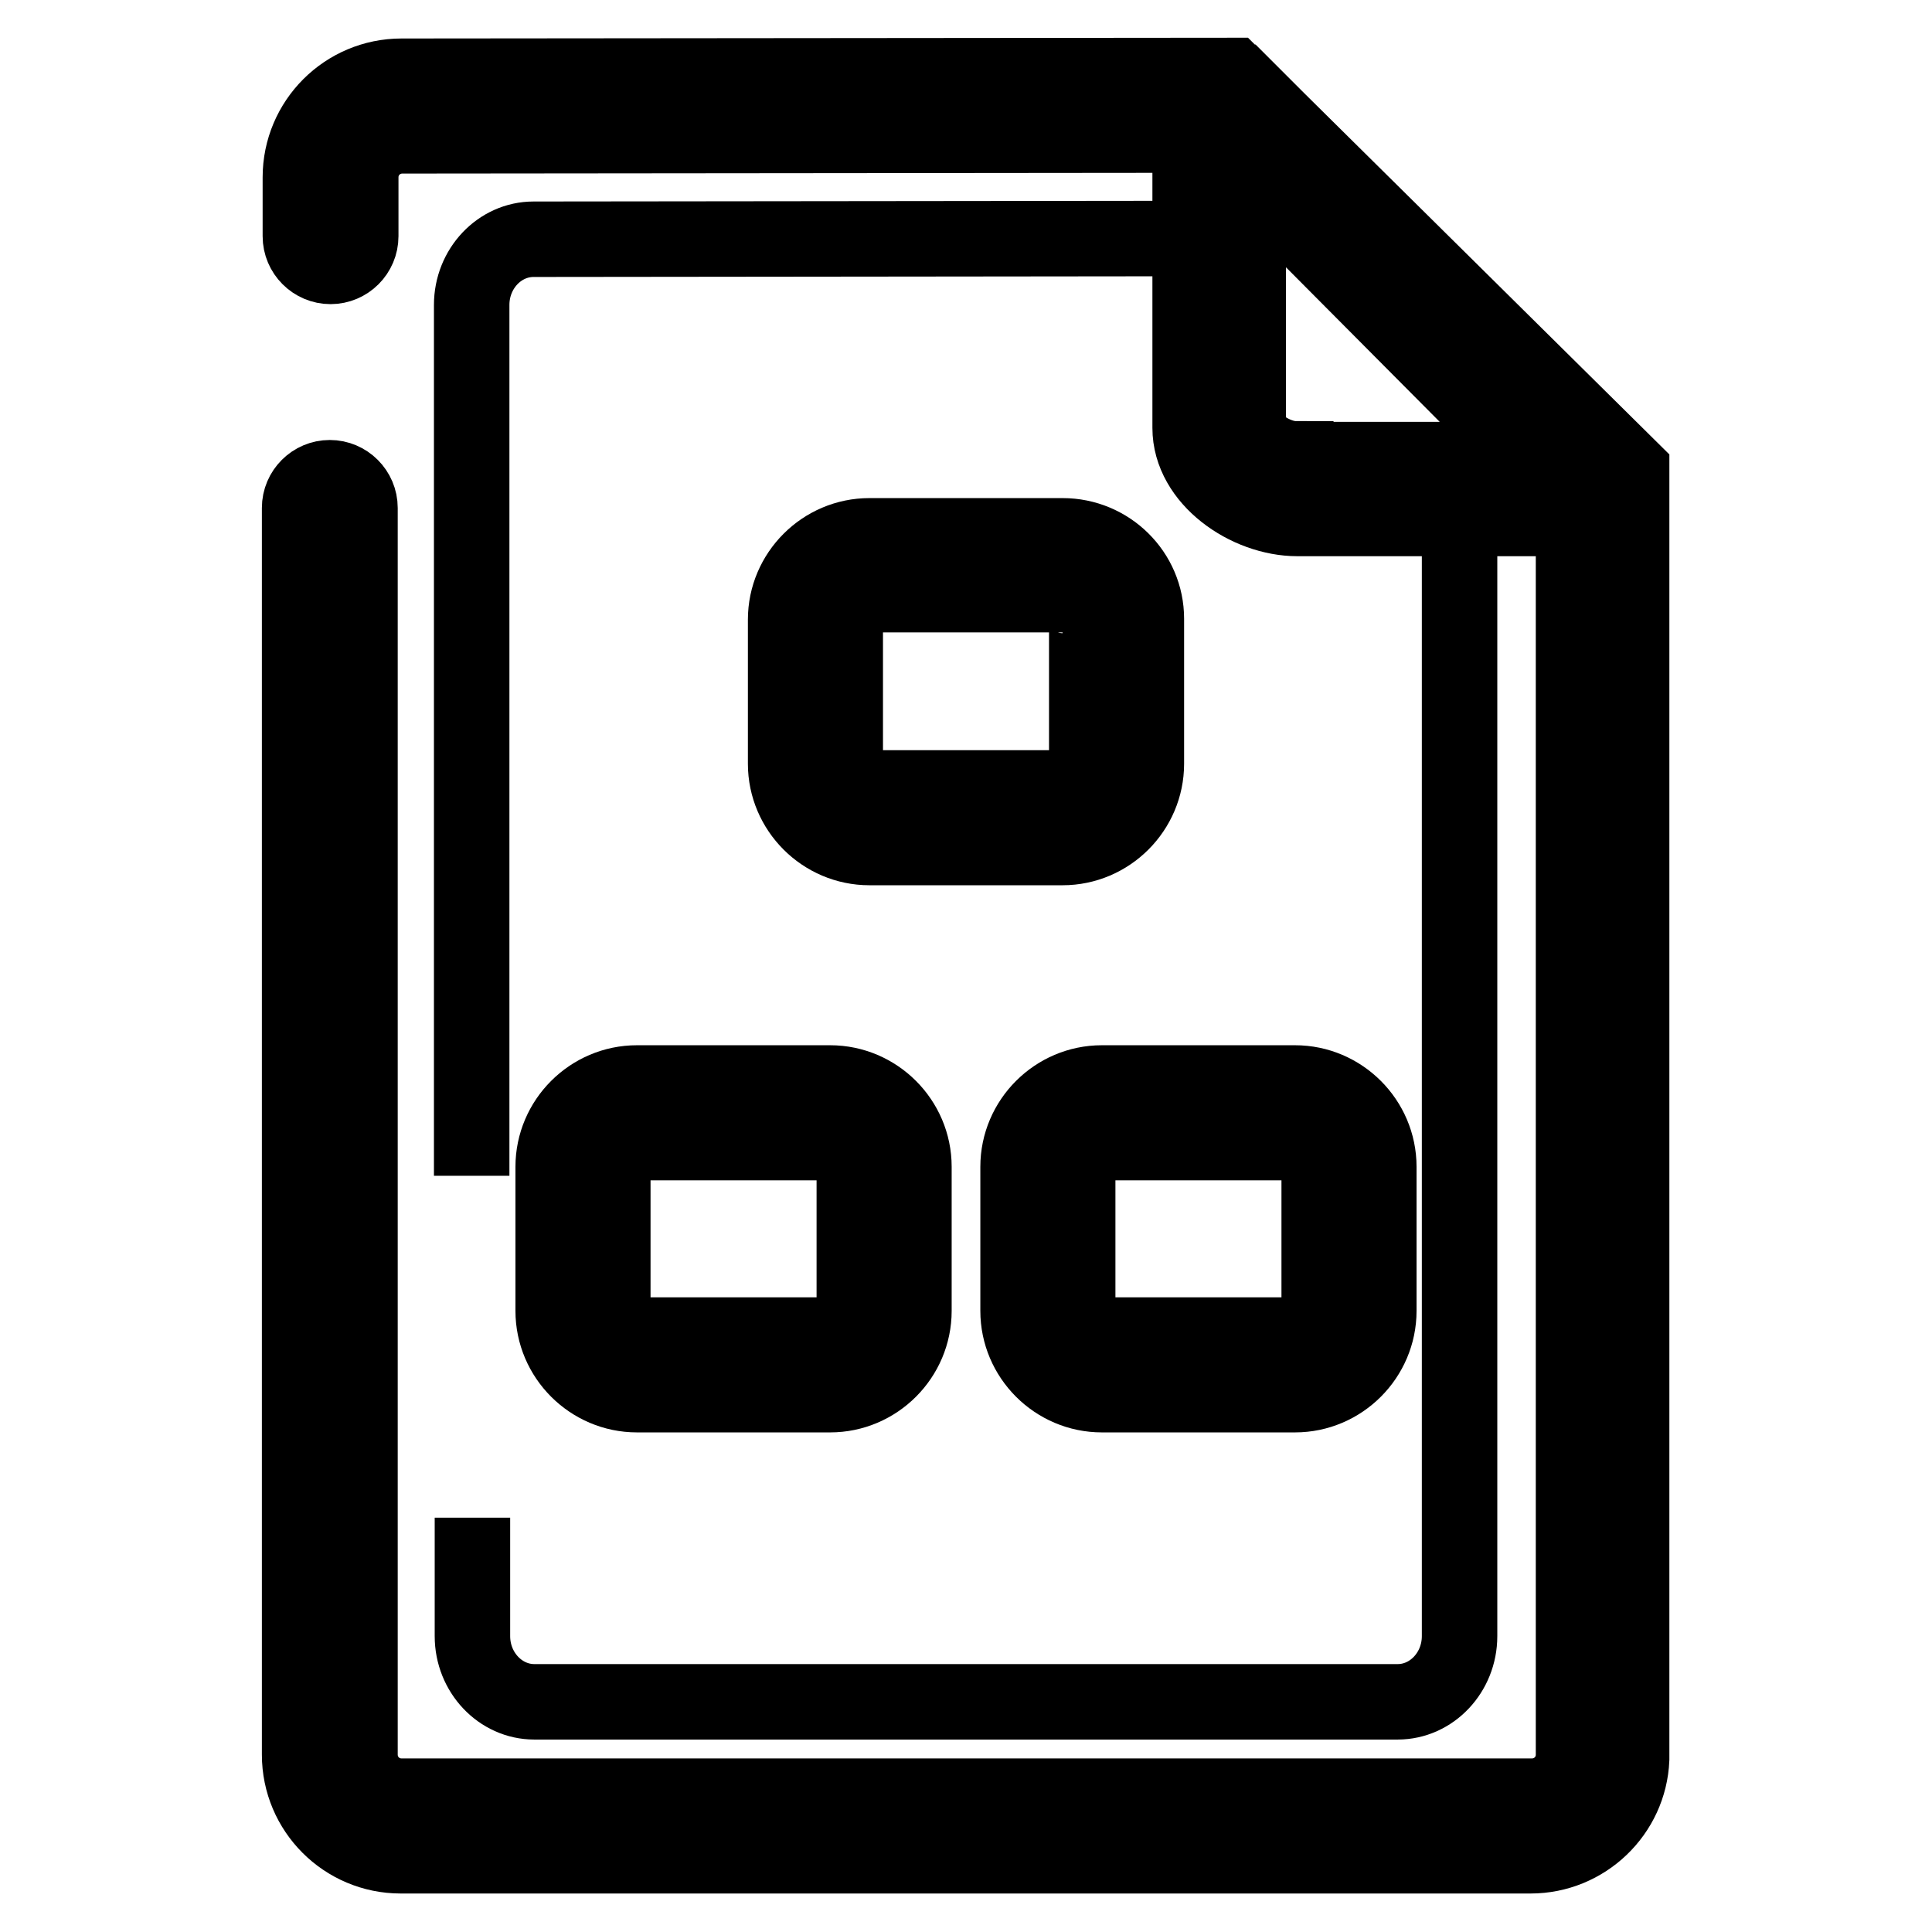
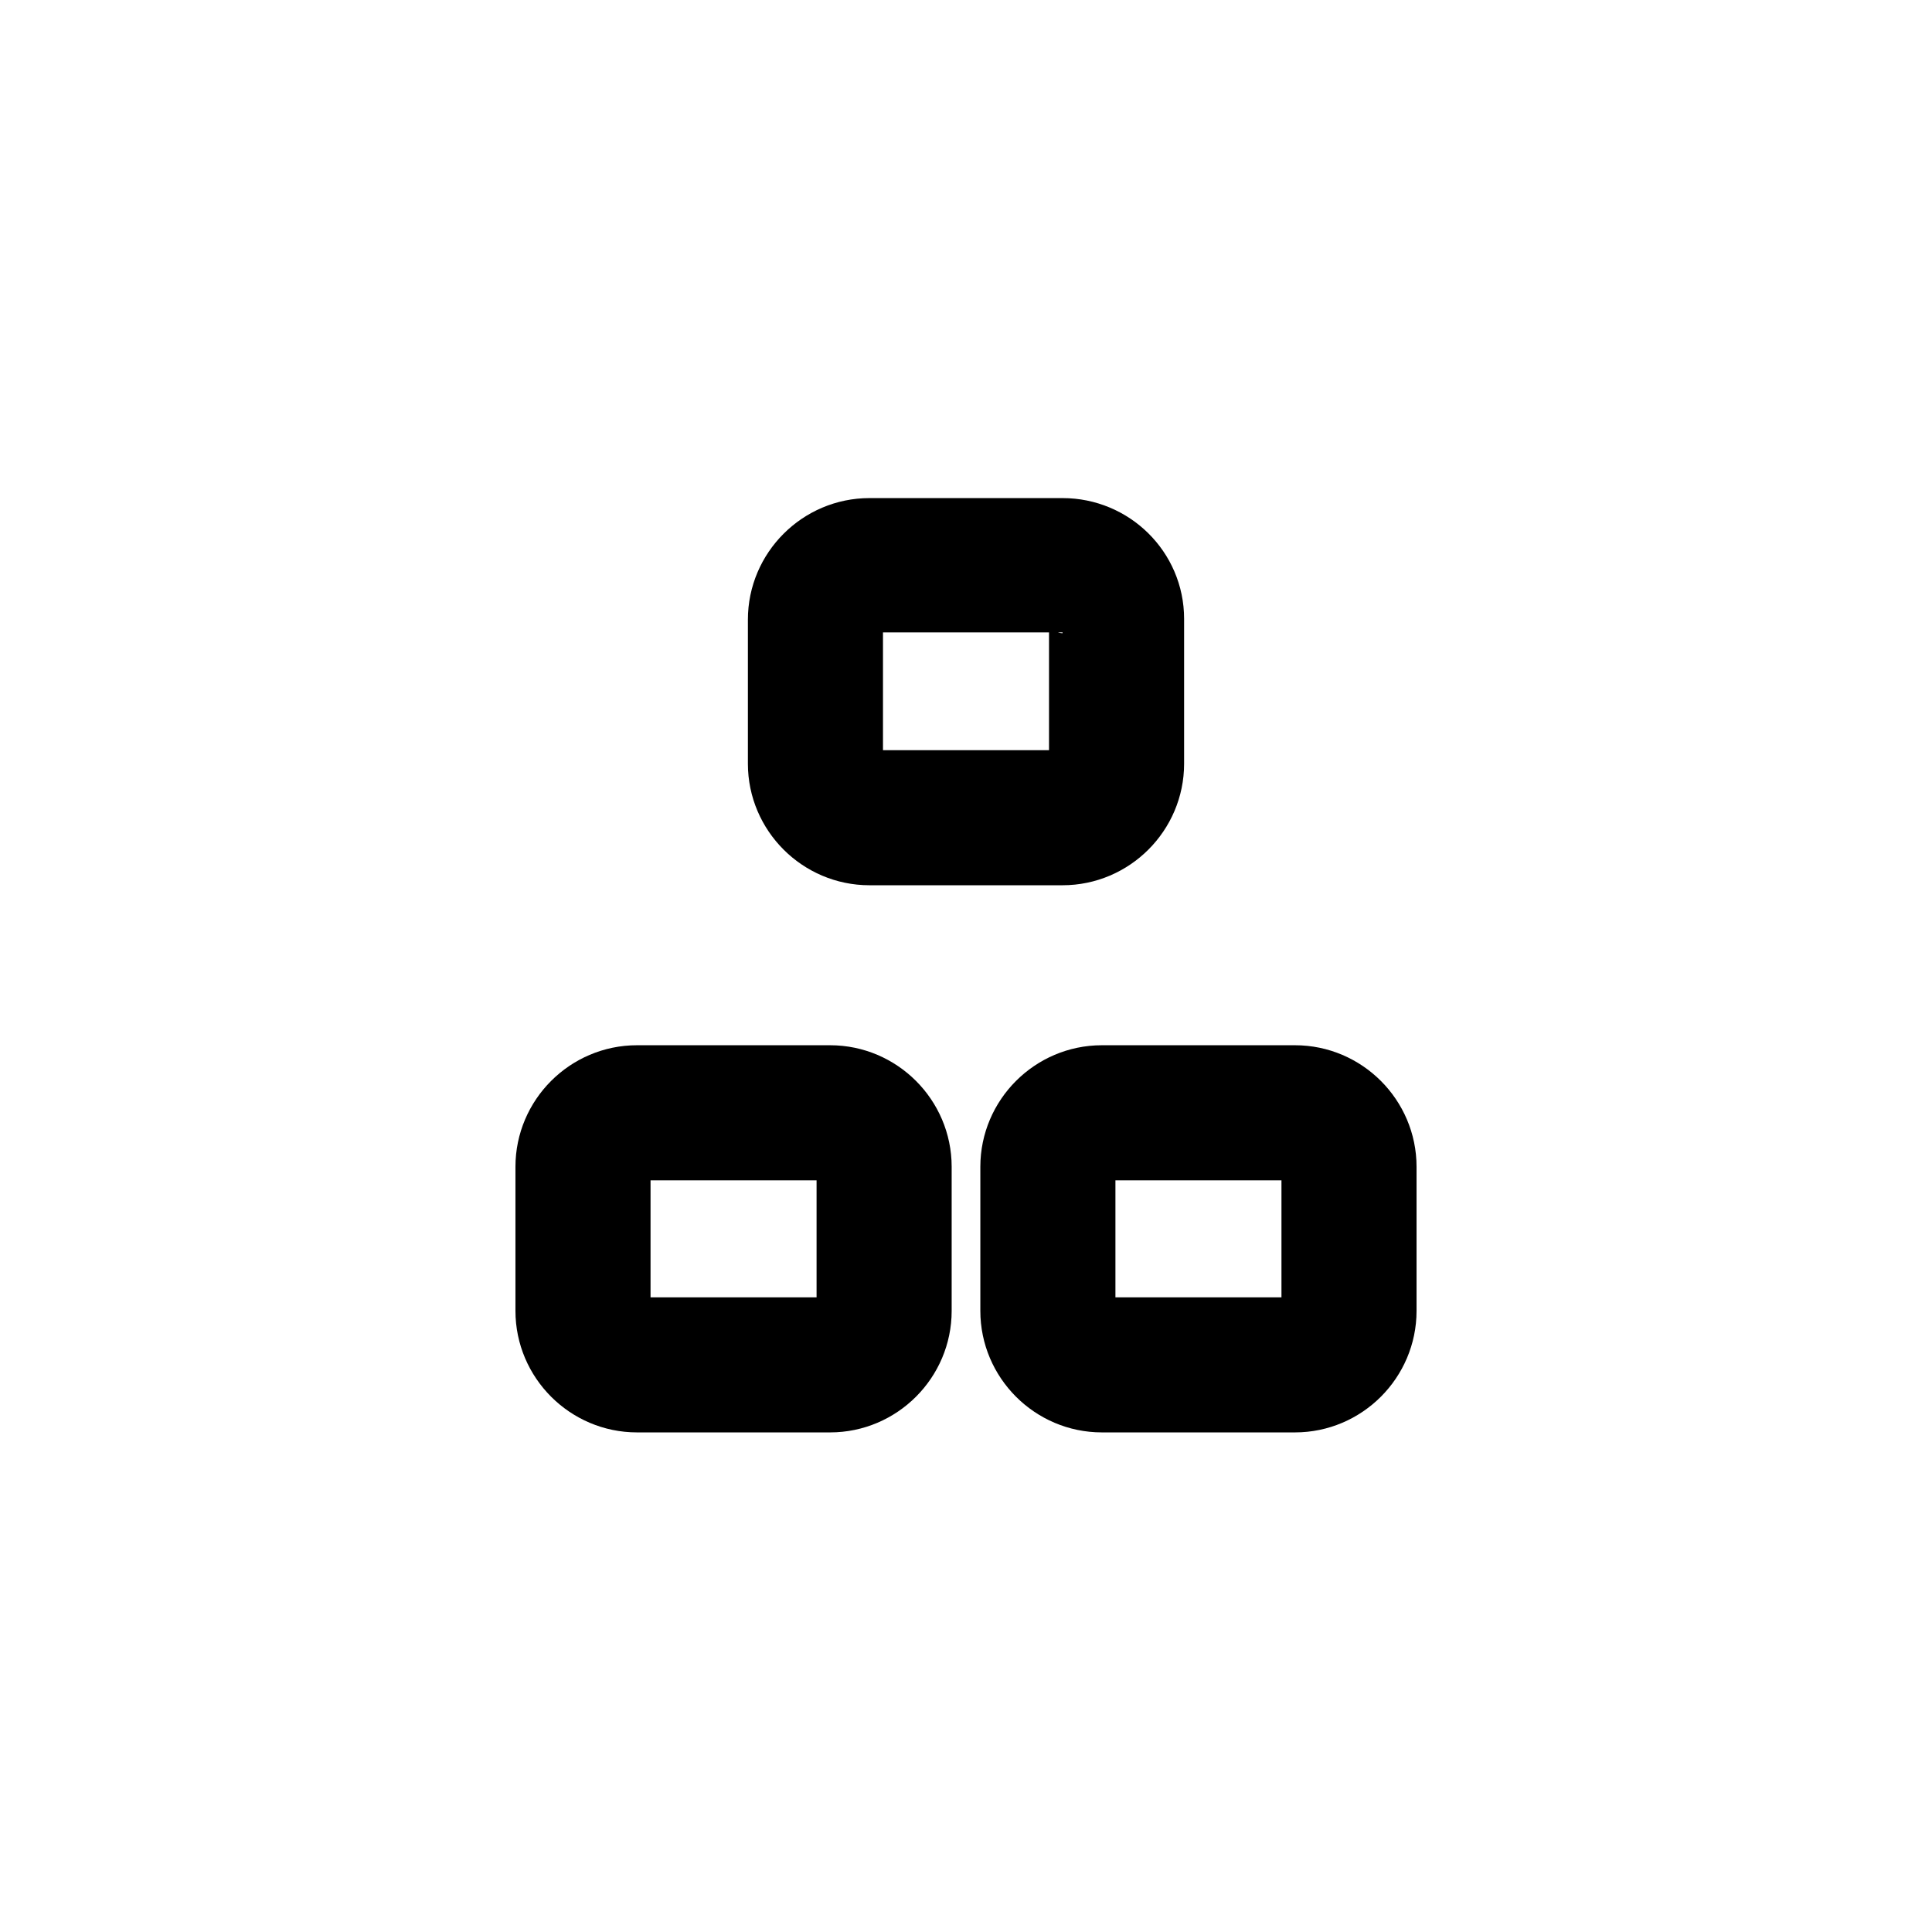
<svg xmlns="http://www.w3.org/2000/svg" version="1.1" x="0px" y="0px" viewBox="0 0 256 256" enable-background="new 0 0 256 256" xml:space="preserve">
  <g>
-     <path stroke-width="10" fill-opacity="0" stroke="#000000" d="M62.6,201.1v15.7c0,4.8,3.7,8.7,8.2,8.7h114.4c4.5,0,8.2-3.9,8.2-8.7V62.9h-29.8l-0.8-31.3l-92.1,0.1 c-4.5,0-8.2,3.9-8.2,8.7v115.4" />
-     <path stroke-width="10" fill-opacity="0" stroke="#000000" d="M169.3,15.9l-5-5l-0.1,0l-0.9-0.9L53.2,10.1c-7.4,0-13.4,6-13.4,13.4v7.8c0,2.2,1.8,4,4,4s4-1.8,4-4v-7.8 c0-3.1,2.5-5.5,5.5-5.5l104.4-0.1v38.8c0,6.8,7.6,12,14.2,12h36.6v163.8c0,3.1-2.5,5.5-5.5,5.5H53.2c-3.1,0-5.5-2.5-5.5-5.5V67.3 c0-2.2-1.8-4-4-4c-2.2,0-4,1.8-4,4v165.2c0,7.4,6,13.4,13.4,13.4h149.7c7.2,0,13.1-5.7,13.4-12.8c0-0.1,0-0.2,0-0.3V62.3 L169.3,15.9z M171.7,60.8c-2.9,0-6.3-2.5-6.3-4.1V23.3l37.4,37.6H171.7L171.7,60.8z" />
-     <path stroke-width="10" fill-opacity="0" stroke="#000000" d="M84.4,180.8c-3.9,0-7.1-3.2-7.1-7.1v-19.1c0-3.9,3.2-7.1,7.1-7.1H110c3.9,0,7.1,3.2,7.1,7.1v19.1 c0,3.9-3.2,7.1-7.1,7.1H84.4z" />
    <path stroke-width="10" fill-opacity="0" stroke="#000000" d="M110,151.4c1.7,0,3.2,1.4,3.2,3.2v19.1c0,1.7-1.4,3.2-3.2,3.2H84.4c-1.7,0-3.2-1.4-3.2-3.2v-19.1 c0-1.7,1.4-3.2,3.2-3.2H110 M110,143.5H84.4c-6.1,0-11.1,5-11.1,11.1v19.1c0,6.1,5,11.1,11.1,11.1H110c6.1,0,11.1-5,11.1-11.1 v-19.1C121.1,148.5,116.1,143.5,110,143.5z" />
    <path stroke-width="10" fill-opacity="0" stroke="#000000" d="M146,180.8c-3.9,0-7.1-3.2-7.1-7.1v-19.1c0-3.9,3.2-7.1,7.1-7.1h25.6c3.9,0,7.1,3.2,7.1,7.1v19.1 c0,3.9-3.2,7.1-7.1,7.1H146z" />
    <path stroke-width="10" fill-opacity="0" stroke="#000000" d="M171.6,151.4c1.7,0,3.2,1.4,3.2,3.2v19.1c0,1.7-1.4,3.2-3.2,3.2H146c-1.7,0-3.2-1.4-3.2-3.2v-19.1 c0-1.7,1.4-3.2,3.2-3.2H171.6 M171.6,143.5H146c-6.1,0-11.1,5-11.1,11.1v19.1c0,6.1,5,11.1,11.1,11.1h25.6c6.1,0,11.1-5,11.1-11.1 v-19.1C182.7,148.5,177.7,143.5,171.6,143.5z" />
    <path stroke-width="10" fill-opacity="0" stroke="#000000" d="M115.2,108.2c-3.9,0-7.1-3.2-7.1-7.1V82c0-3.9,3.2-7.1,7.1-7.1h25.6c3.9,0,7.1,3.2,7.1,7.1v19.1 c0,3.9-3.2,7.1-7.1,7.1H115.2z" />
    <path stroke-width="10" fill-opacity="0" stroke="#000000" d="M140.8,78.9c1.7,0,3.2,1.4,3.2,3.2v19.1c0,1.7-1.4,3.2-3.2,3.2h-25.6c-1.7,0-3.2-1.4-3.2-3.2V82 c0-1.7,1.4-3.2,3.2-3.2H140.8 M140.8,71h-25.6c-6.1,0-11.1,5-11.1,11.1v19.1c0,6.1,5,11.1,11.1,11.1h25.6c6.1,0,11.1-5,11.1-11.1 V82C151.9,75.9,146.9,71,140.8,71z" />
  </g>
</svg>